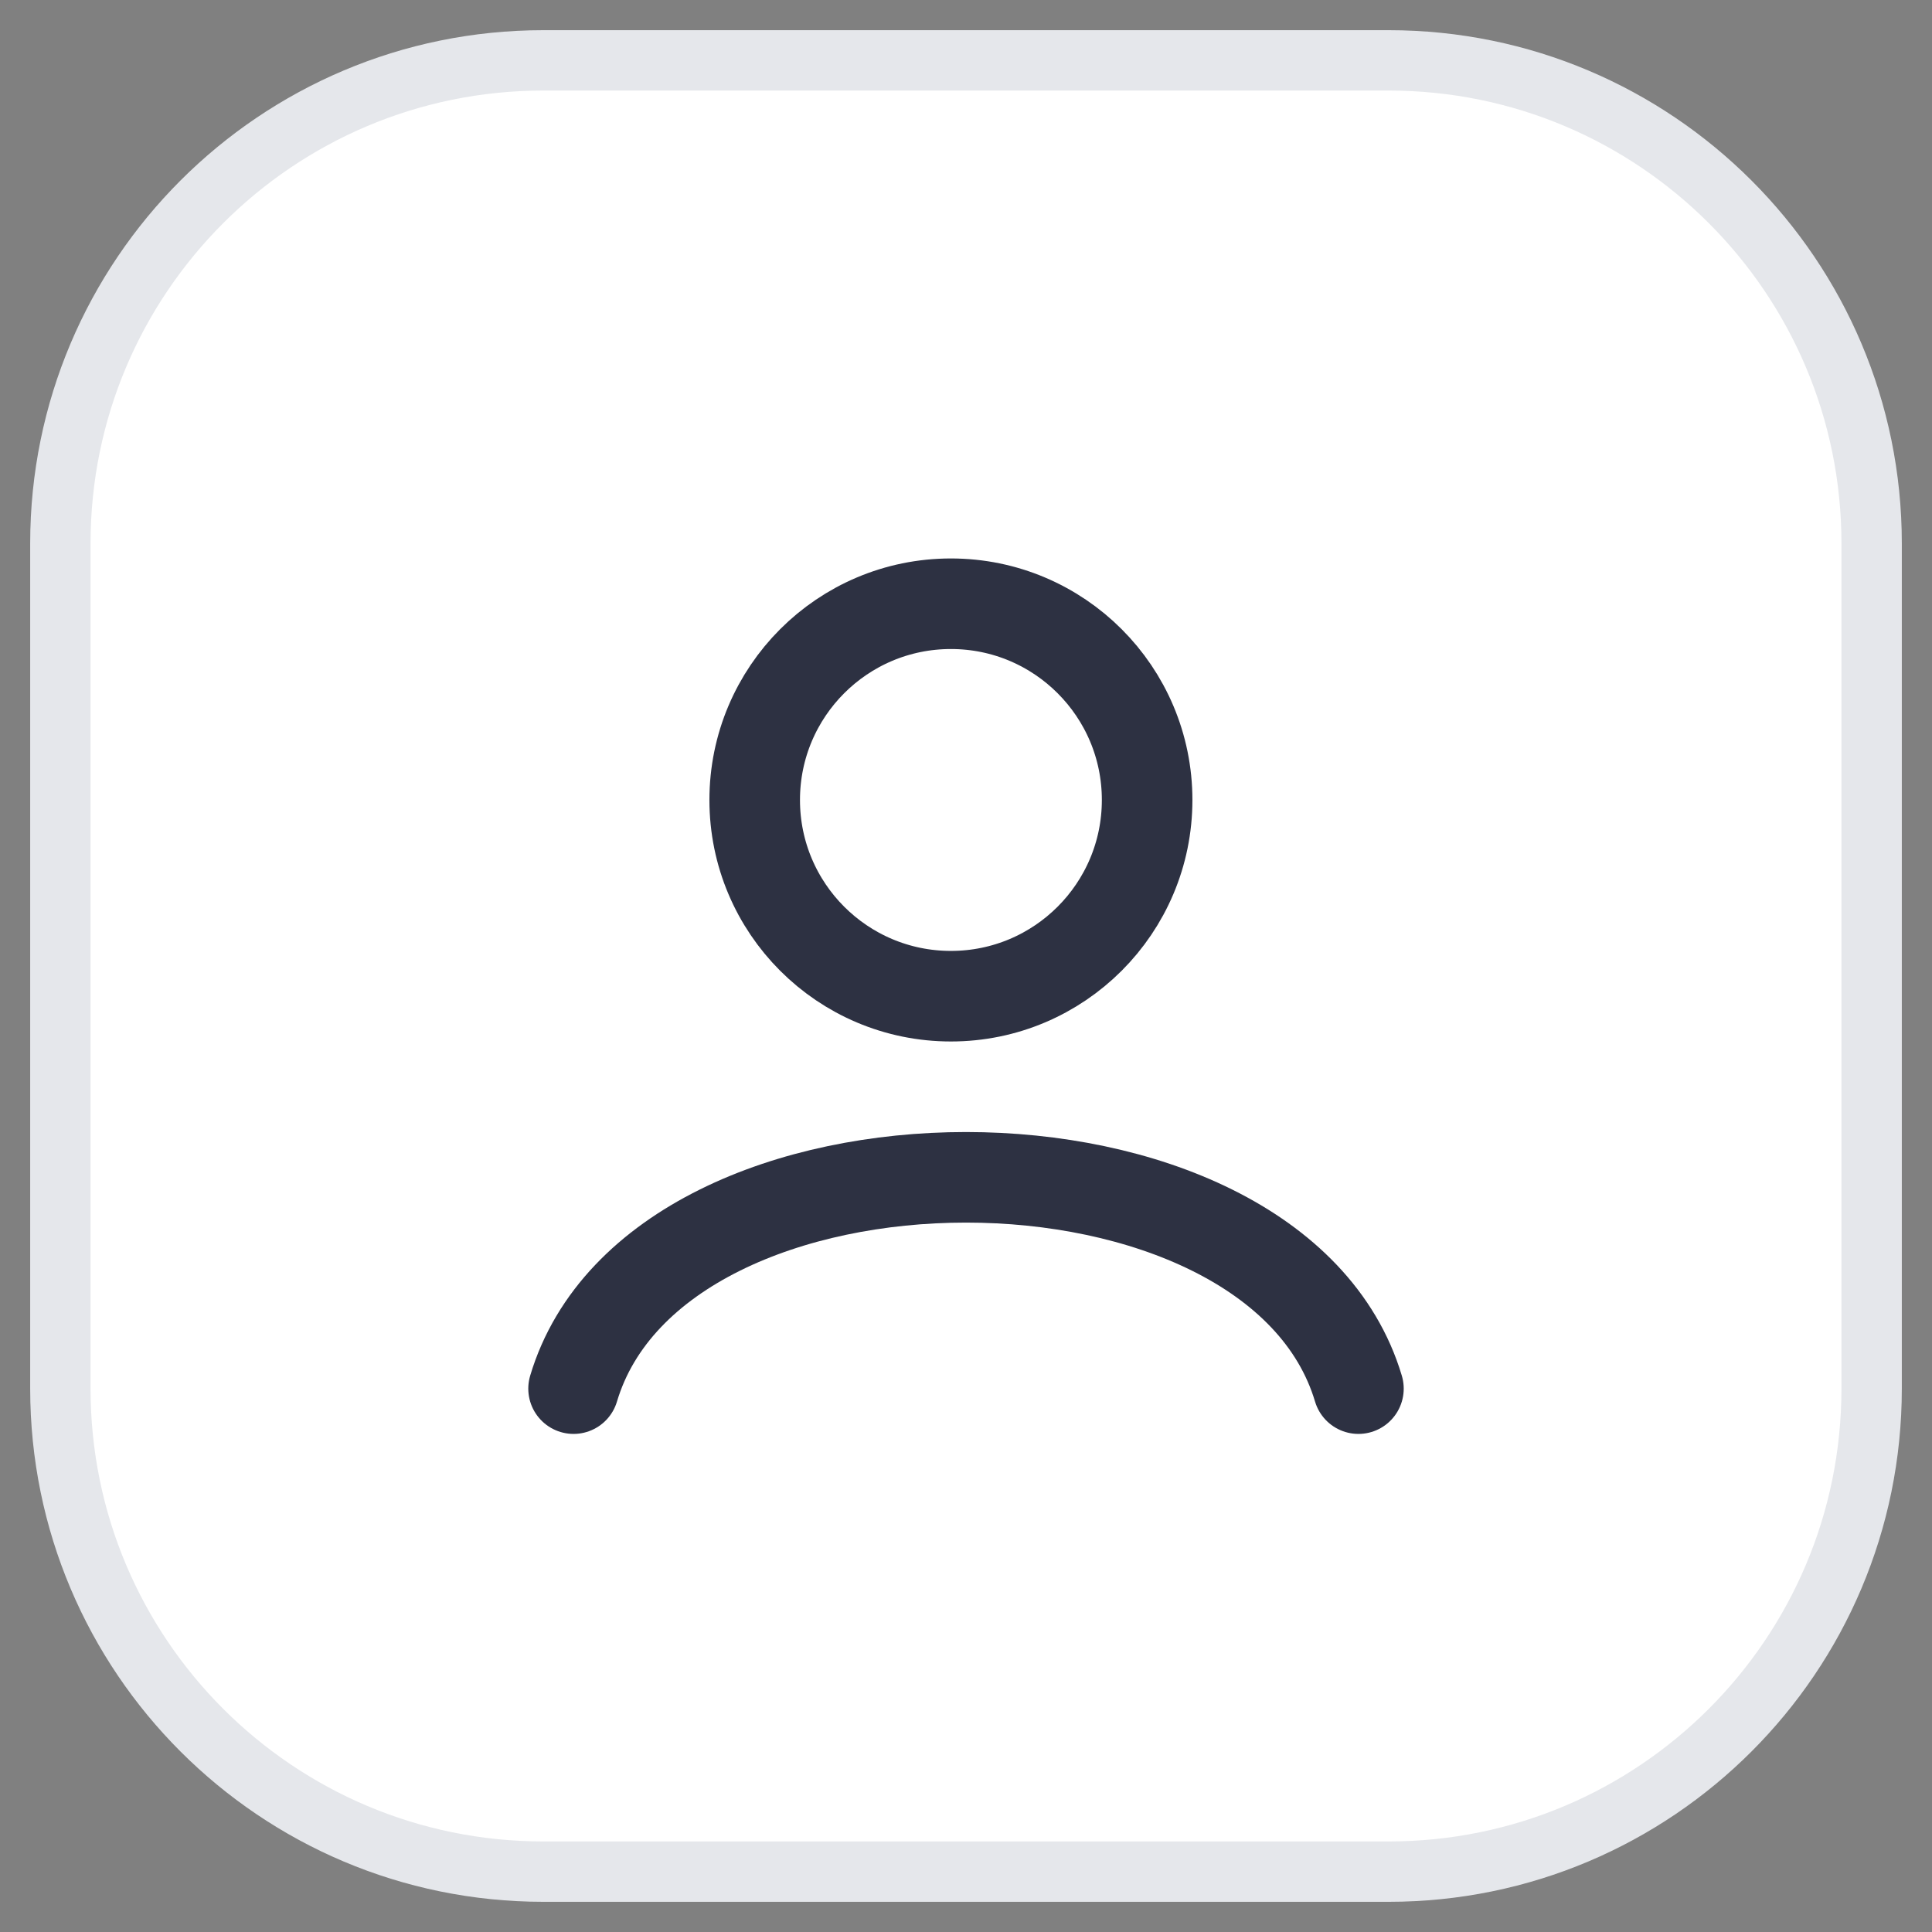
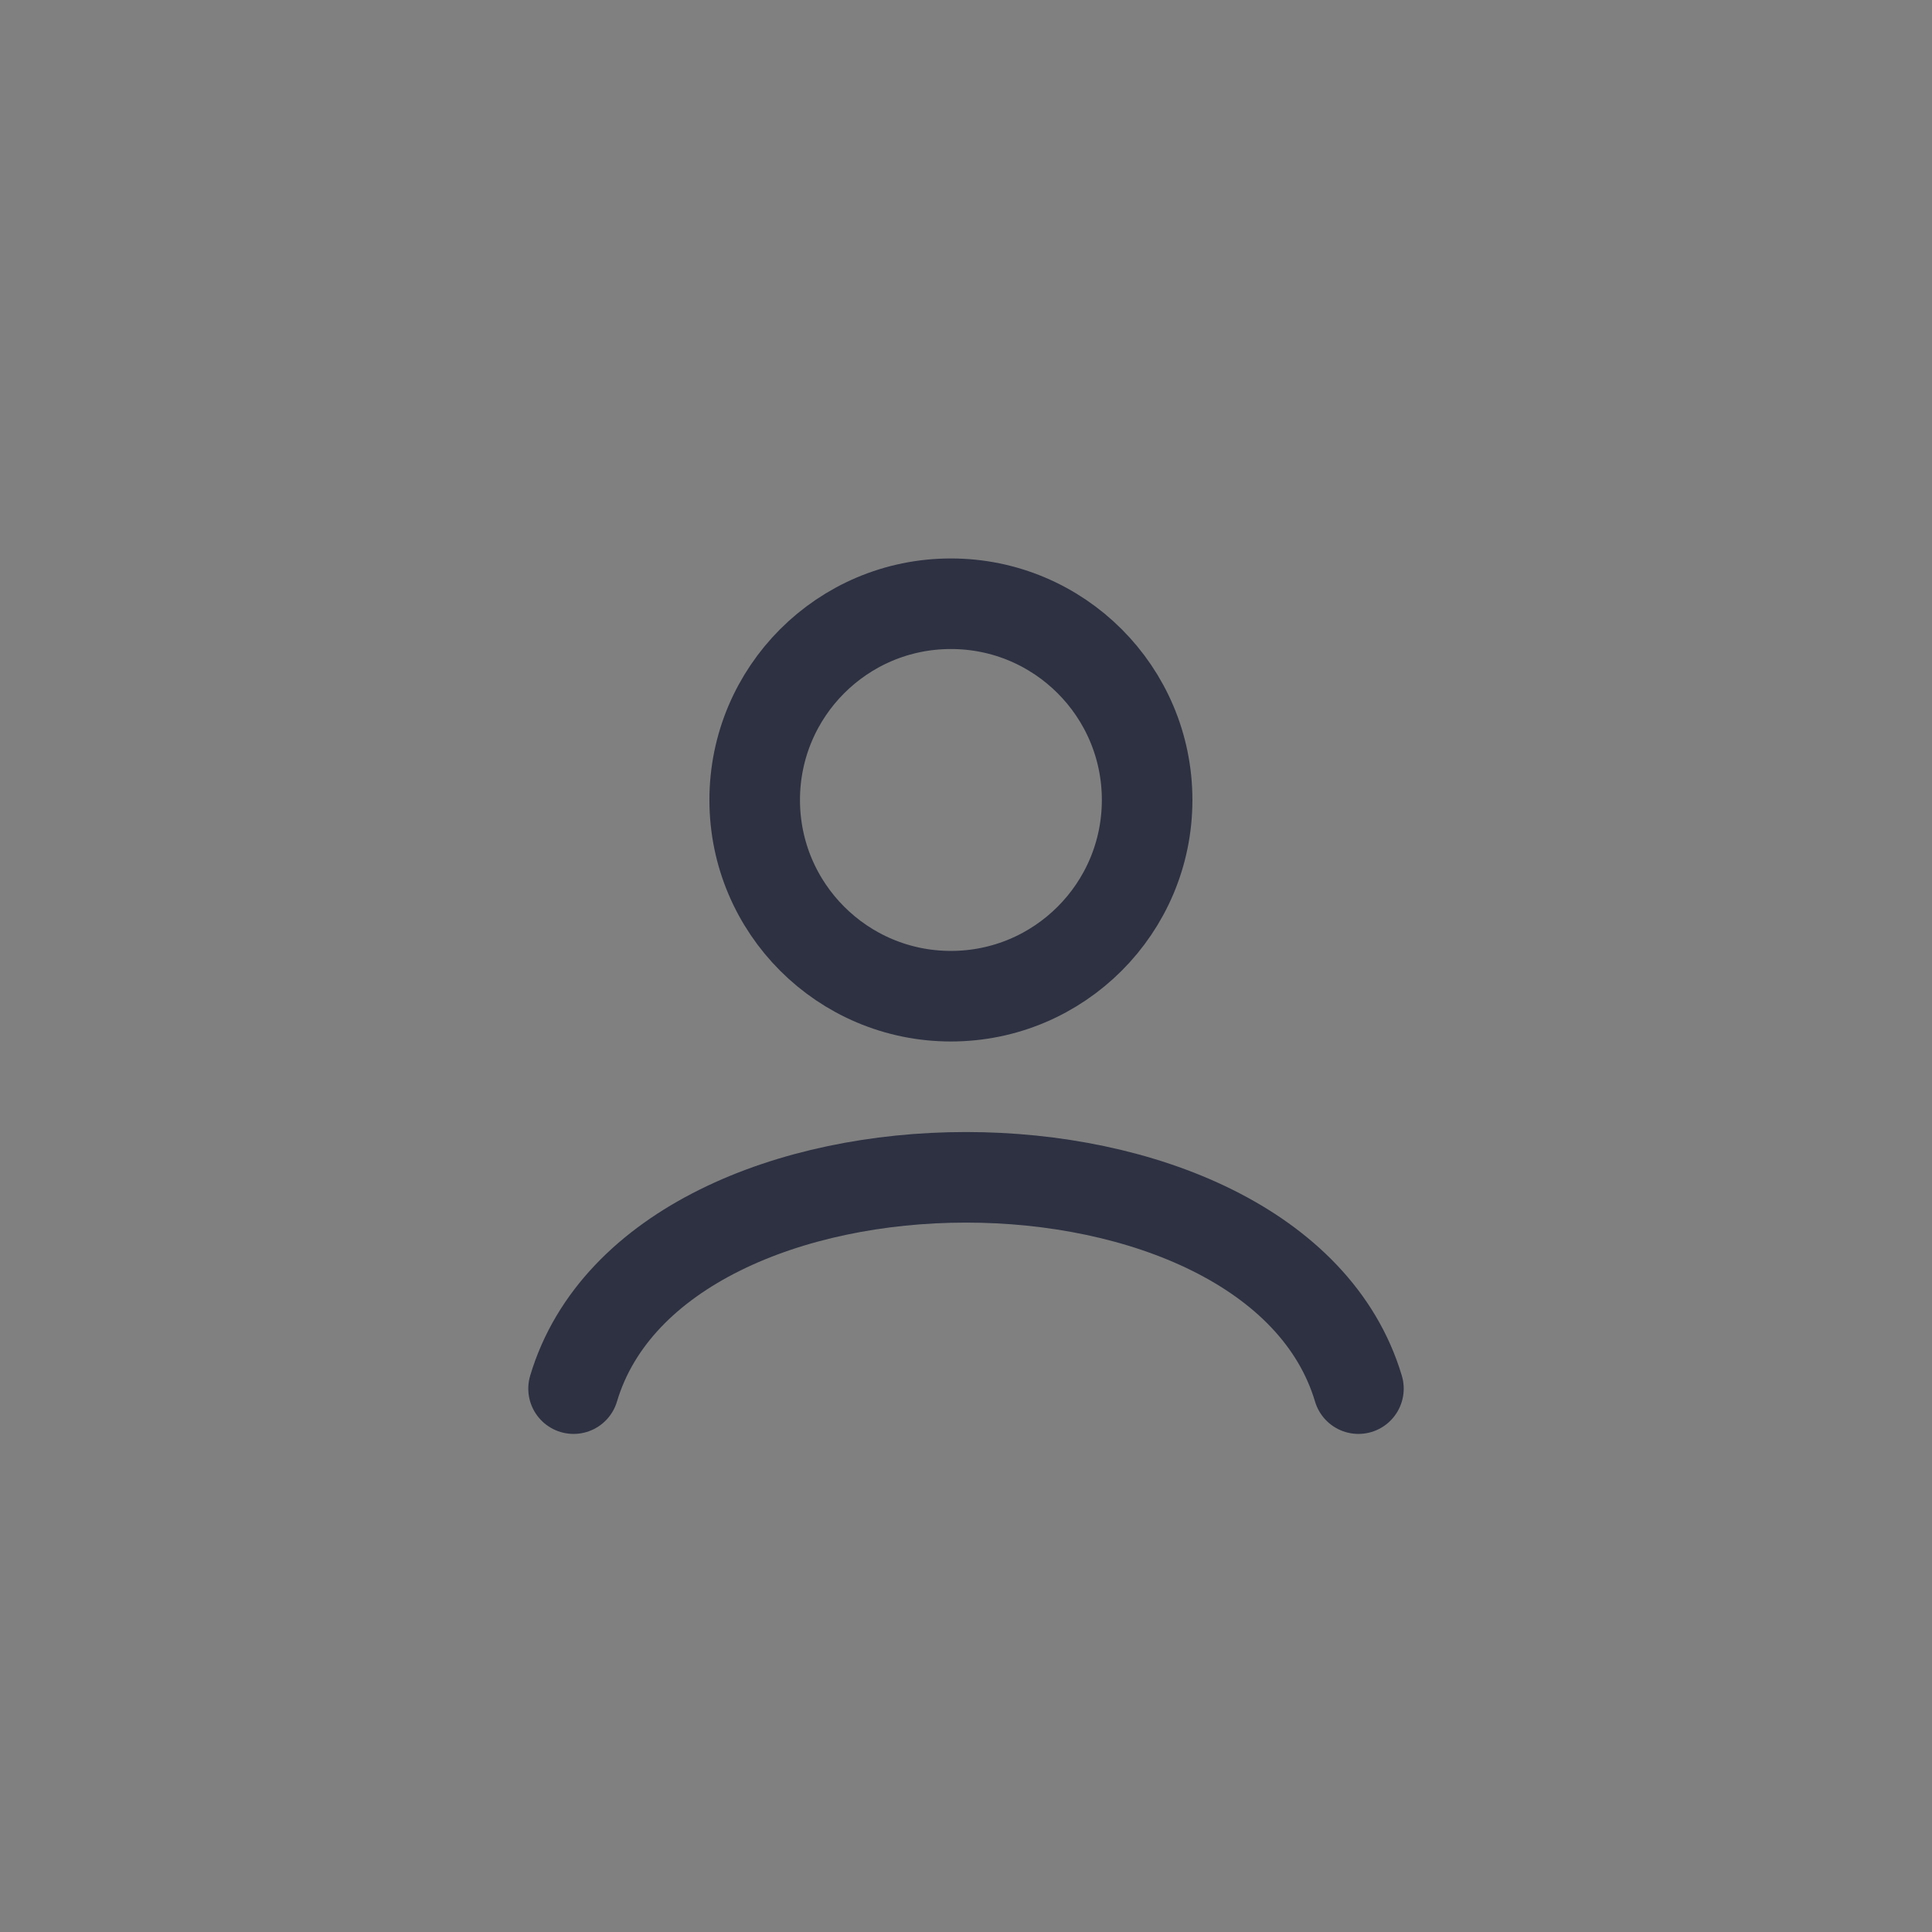
<svg xmlns="http://www.w3.org/2000/svg" width="73" height="73" viewBox="0 0 73 73" fill="none">
  <rect x="0" y="0" width="73" height="73" fill="#808080" stroke="none" />
-   <path d="M52.469 2.281H20.531C10.452 2.281 2.281 10.452 2.281 20.531V52.469C2.281 62.548 10.452 70.719 20.531 70.719H52.469C62.548 70.719 70.719 62.548 70.719 52.469V20.531C70.719 10.452 62.548 2.281 52.469 2.281Z" fill="white" stroke="#E5E7EB" stroke-width="2.281" />
  <path d="M35.93 37.641C40.024 37.641 43.344 34.321 43.344 30.227C43.344 26.132 40.024 22.812 35.93 22.812C31.835 22.812 28.516 26.132 28.516 30.227C28.516 34.321 31.835 37.641 35.93 37.641Z" stroke="#2D3142" stroke-width="3.422" />
  <path d="M21.672 52.469C24.849 41.823 48.151 41.823 51.328 52.469" stroke="#2D3142" stroke-width="3.422" stroke-linecap="round" />
</svg>